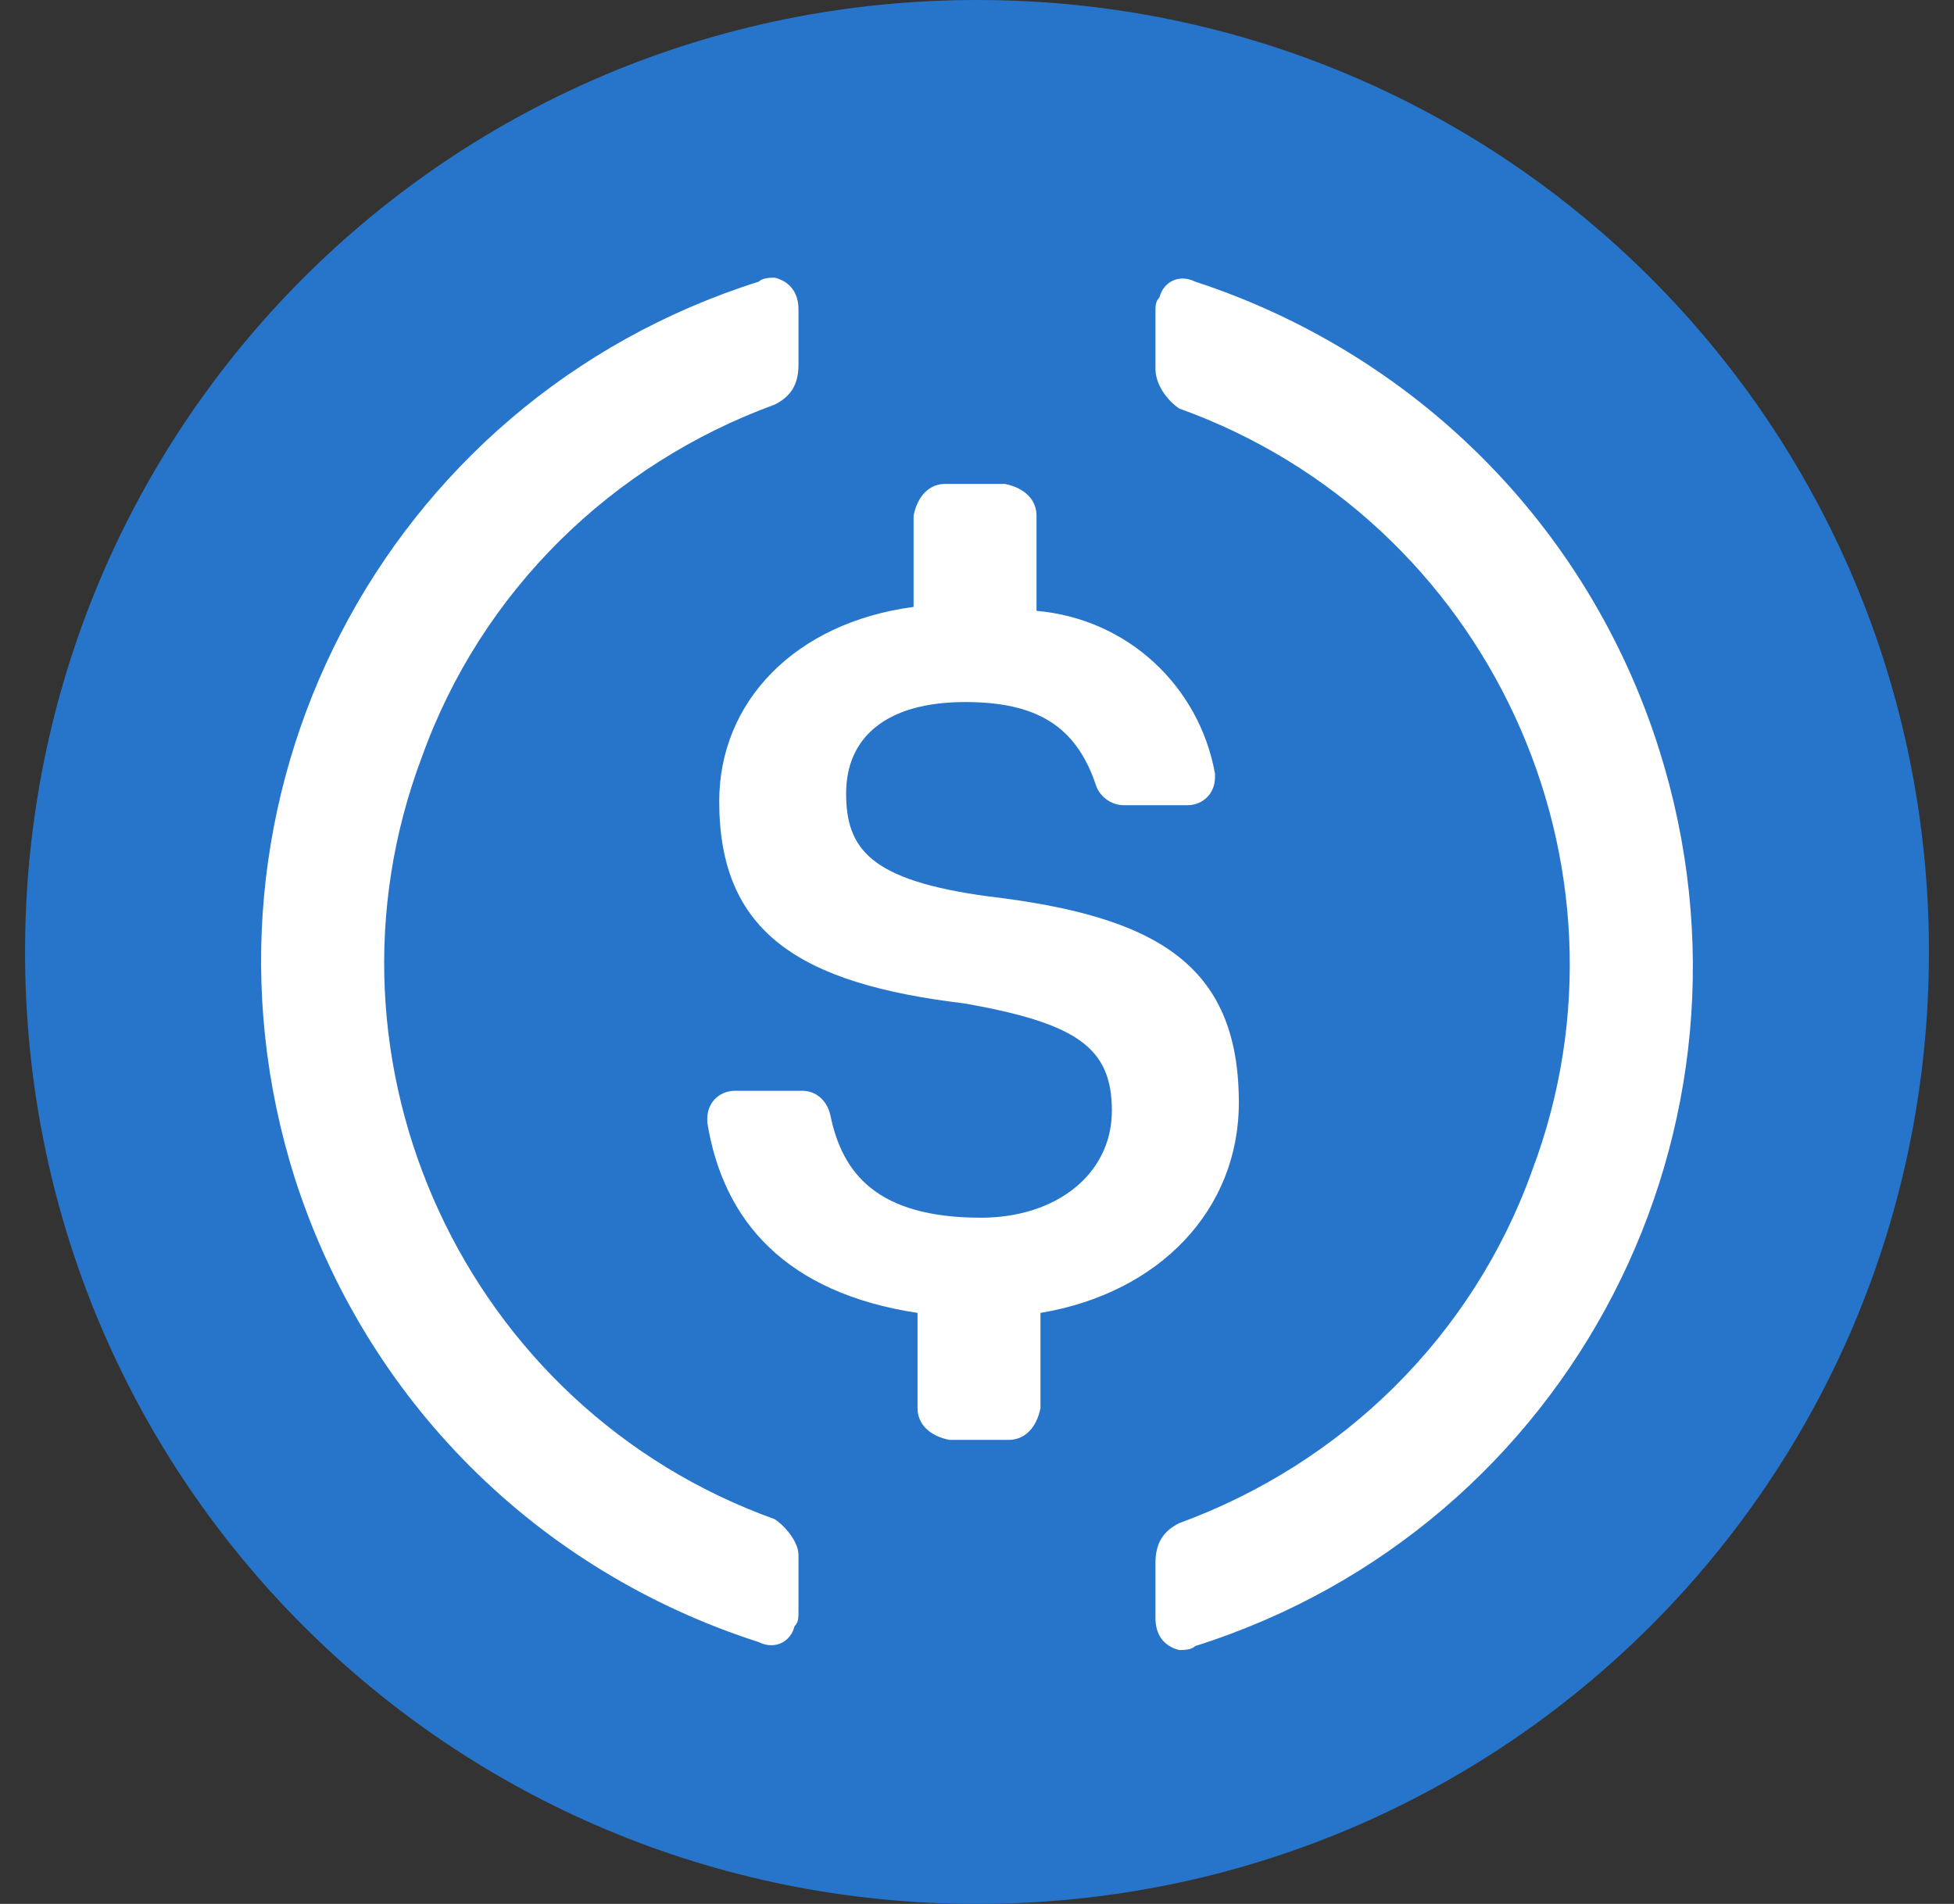
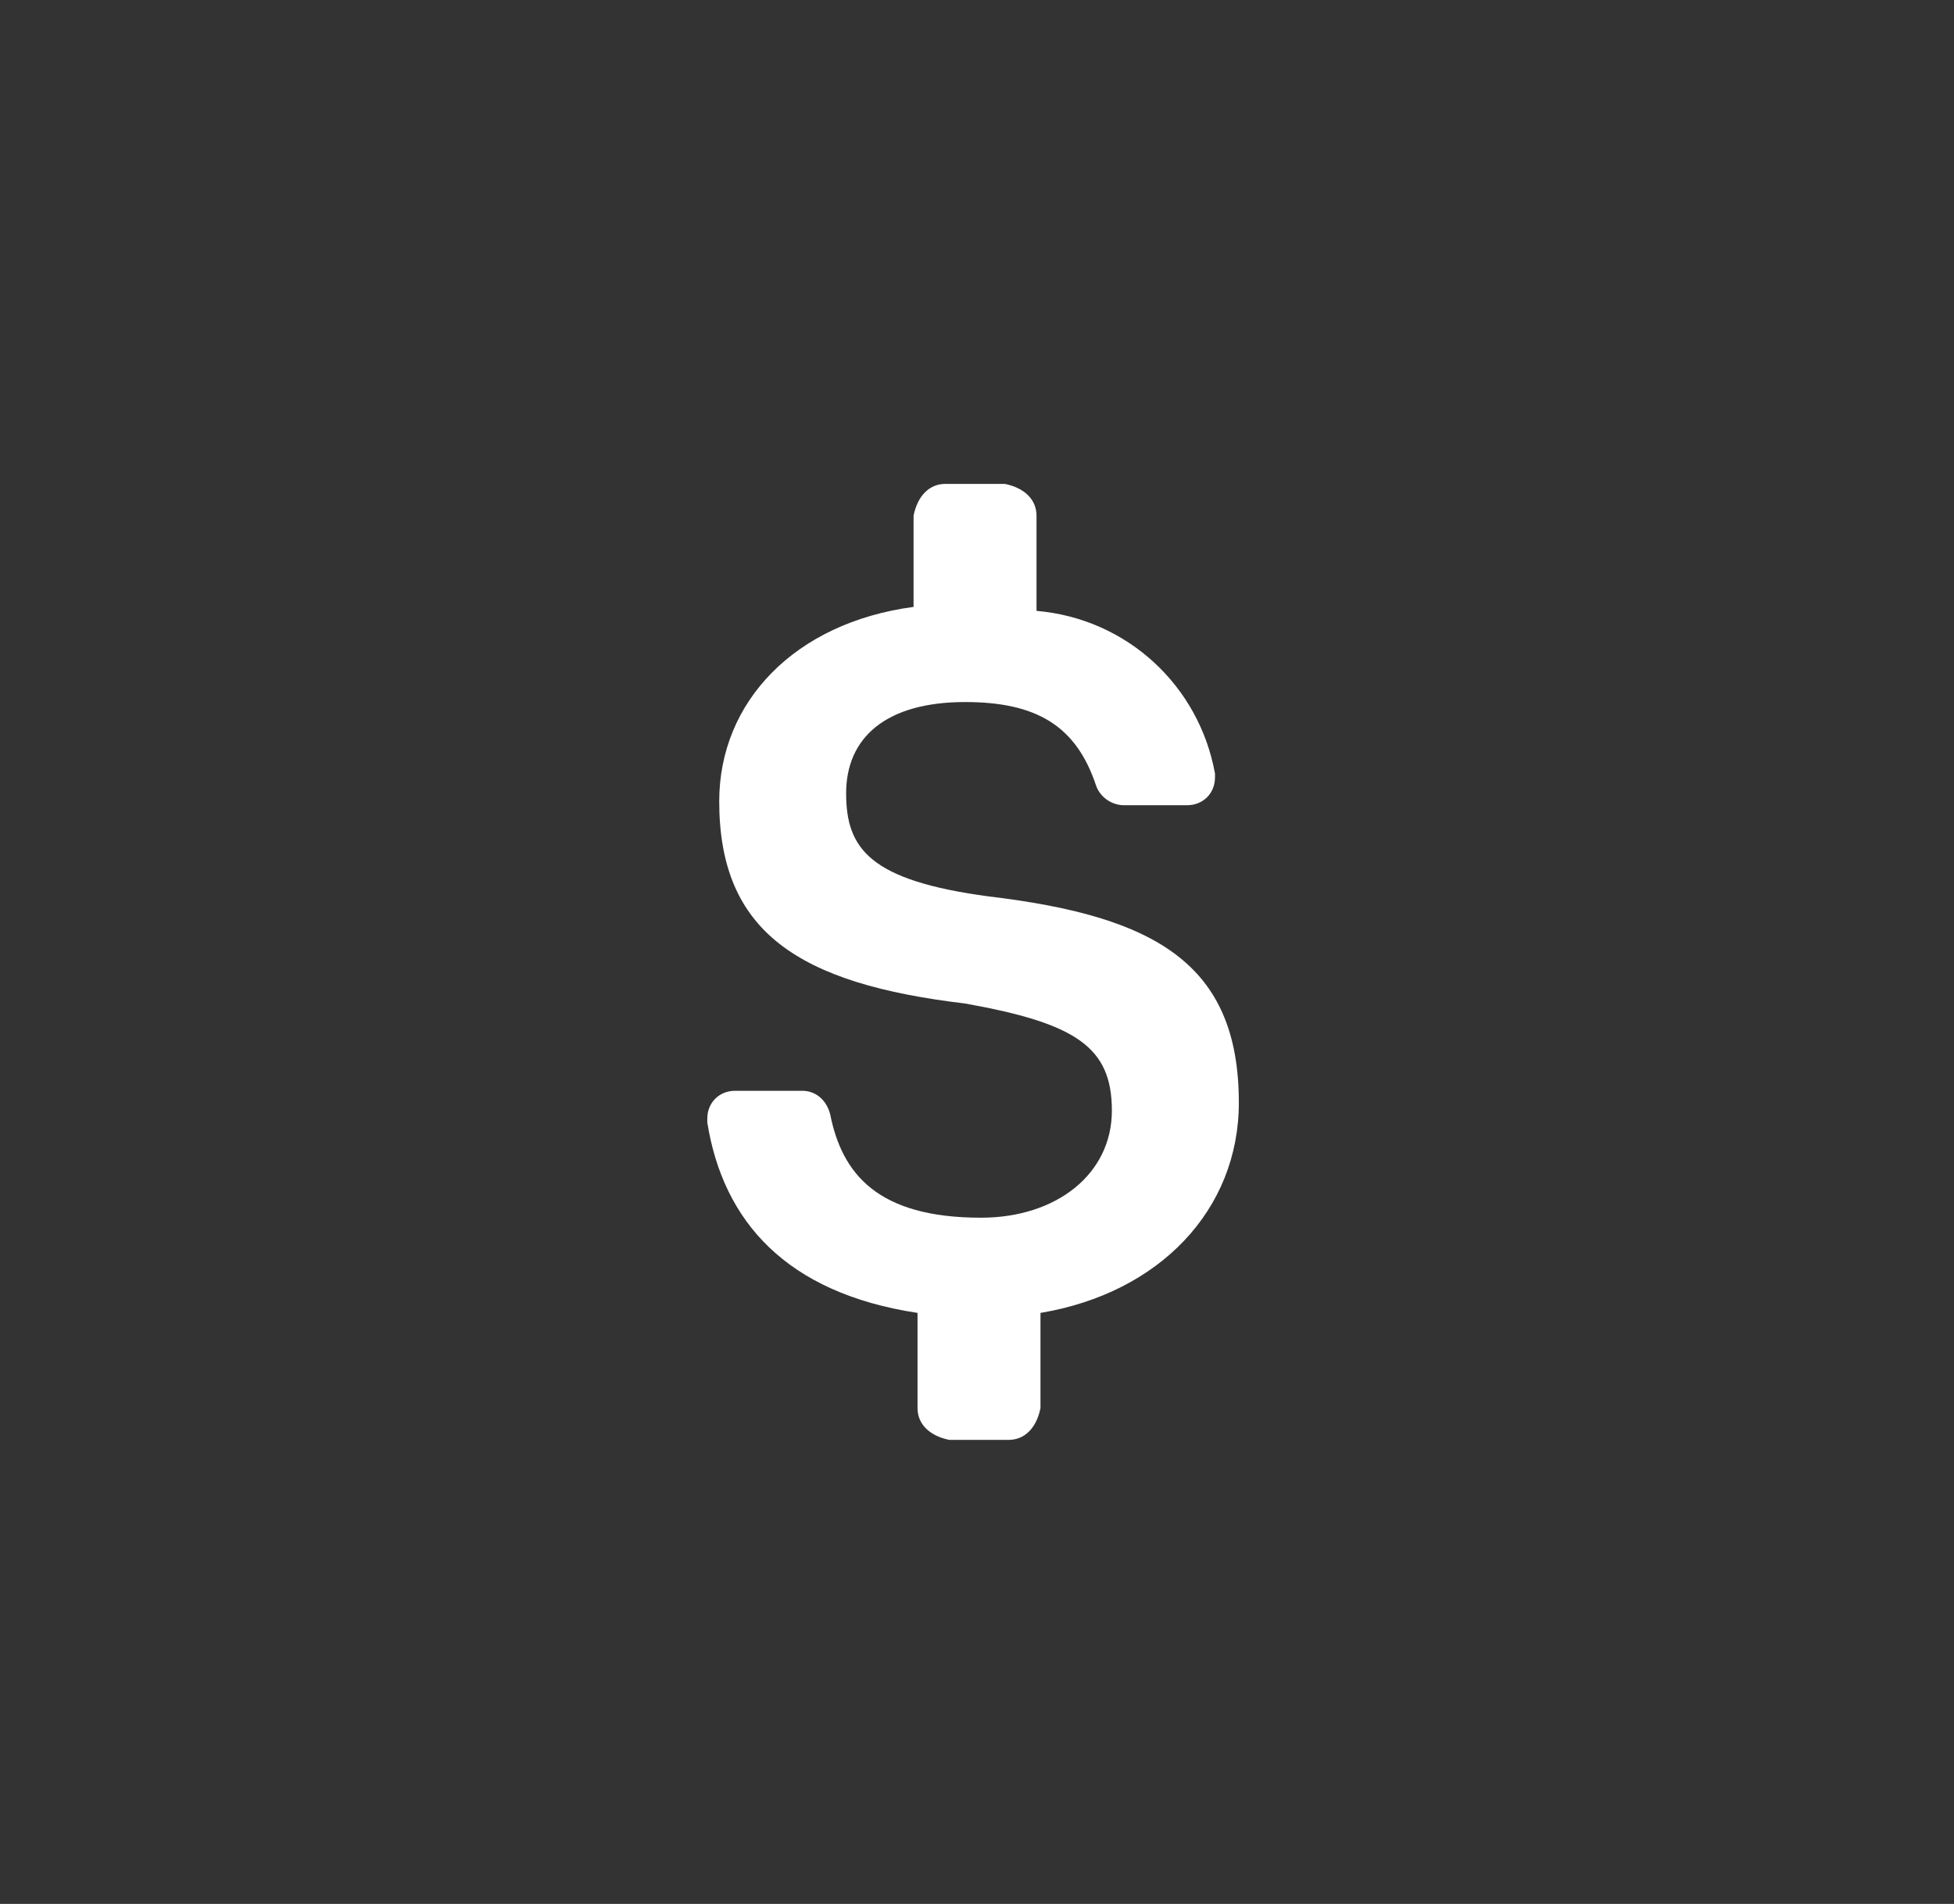
<svg xmlns="http://www.w3.org/2000/svg" width="39" height="38" viewBox="0 0 39 38" fill="none">
  <rect x="0" y="0" width="39" height="38" fill="#333333" stroke="none" />
  <g clip-path="url(#clip0_3649_17270)">
-     <path d="M19.5 38C30.029 38 38.5 29.529 38.5 19C38.5 8.471 30.029 0 19.5 0C8.971 0 0.5 8.471 0.5 19C0.5 29.529 8.971 38 19.5 38Z" fill="#2775CA" />
    <path d="M24.726 22.008C24.726 19.238 23.063 18.288 19.738 17.892C17.363 17.575 16.888 16.942 16.888 15.833C16.888 14.725 17.68 14.012 19.263 14.012C20.688 14.012 21.48 14.488 21.875 15.675C21.955 15.912 22.192 16.071 22.43 16.071H23.696C24.013 16.071 24.25 15.833 24.25 15.517V15.438C23.934 13.696 22.509 12.35 20.688 12.192V10.292C20.688 9.975 20.451 9.737 20.055 9.658H18.867C18.55 9.658 18.313 9.896 18.234 10.292V12.113C15.859 12.429 14.355 14.012 14.355 15.992C14.355 18.604 15.938 19.633 19.263 20.029C21.48 20.425 22.192 20.9 22.192 22.167C22.192 23.433 21.084 24.304 19.58 24.304C17.521 24.304 16.809 23.433 16.571 22.246C16.492 21.929 16.255 21.771 16.017 21.771H14.671C14.355 21.771 14.117 22.008 14.117 22.325V22.404C14.434 24.383 15.7 25.808 18.313 26.204V28.104C18.313 28.421 18.55 28.658 18.946 28.738H20.134C20.451 28.738 20.688 28.5 20.767 28.104V26.204C23.142 25.808 24.726 24.146 24.726 22.008Z" fill="white" />
-     <path d="M15.462 30.321C9.287 28.104 6.12 21.217 8.416 15.121C9.604 11.796 12.216 9.262 15.462 8.075C15.779 7.917 15.937 7.679 15.937 7.283V6.175C15.937 5.858 15.779 5.621 15.462 5.542C15.383 5.542 15.225 5.542 15.145 5.621C7.625 7.996 3.508 15.992 5.883 23.512C7.308 27.946 10.712 31.35 15.145 32.775C15.462 32.933 15.779 32.775 15.858 32.458C15.937 32.379 15.937 32.3 15.937 32.142V31.033C15.937 30.796 15.7 30.479 15.462 30.321ZM23.854 5.621C23.537 5.463 23.22 5.621 23.141 5.938C23.062 6.017 23.062 6.096 23.062 6.254V7.362C23.062 7.679 23.3 7.996 23.537 8.154C29.712 10.371 32.879 17.258 30.583 23.354C29.395 26.679 26.783 29.212 23.537 30.4C23.22 30.558 23.062 30.796 23.062 31.192V32.3C23.062 32.617 23.22 32.854 23.537 32.933C23.616 32.933 23.775 32.933 23.854 32.854C31.375 30.479 35.491 22.483 33.116 14.963C31.691 10.45 28.208 7.046 23.854 5.621Z" fill="white" />
  </g>
  <defs>
    <clipPath id="clip0_3649_17270">
      <rect width="38" height="38" fill="white" transform="translate(0.5)" />
    </clipPath>
  </defs>
</svg>